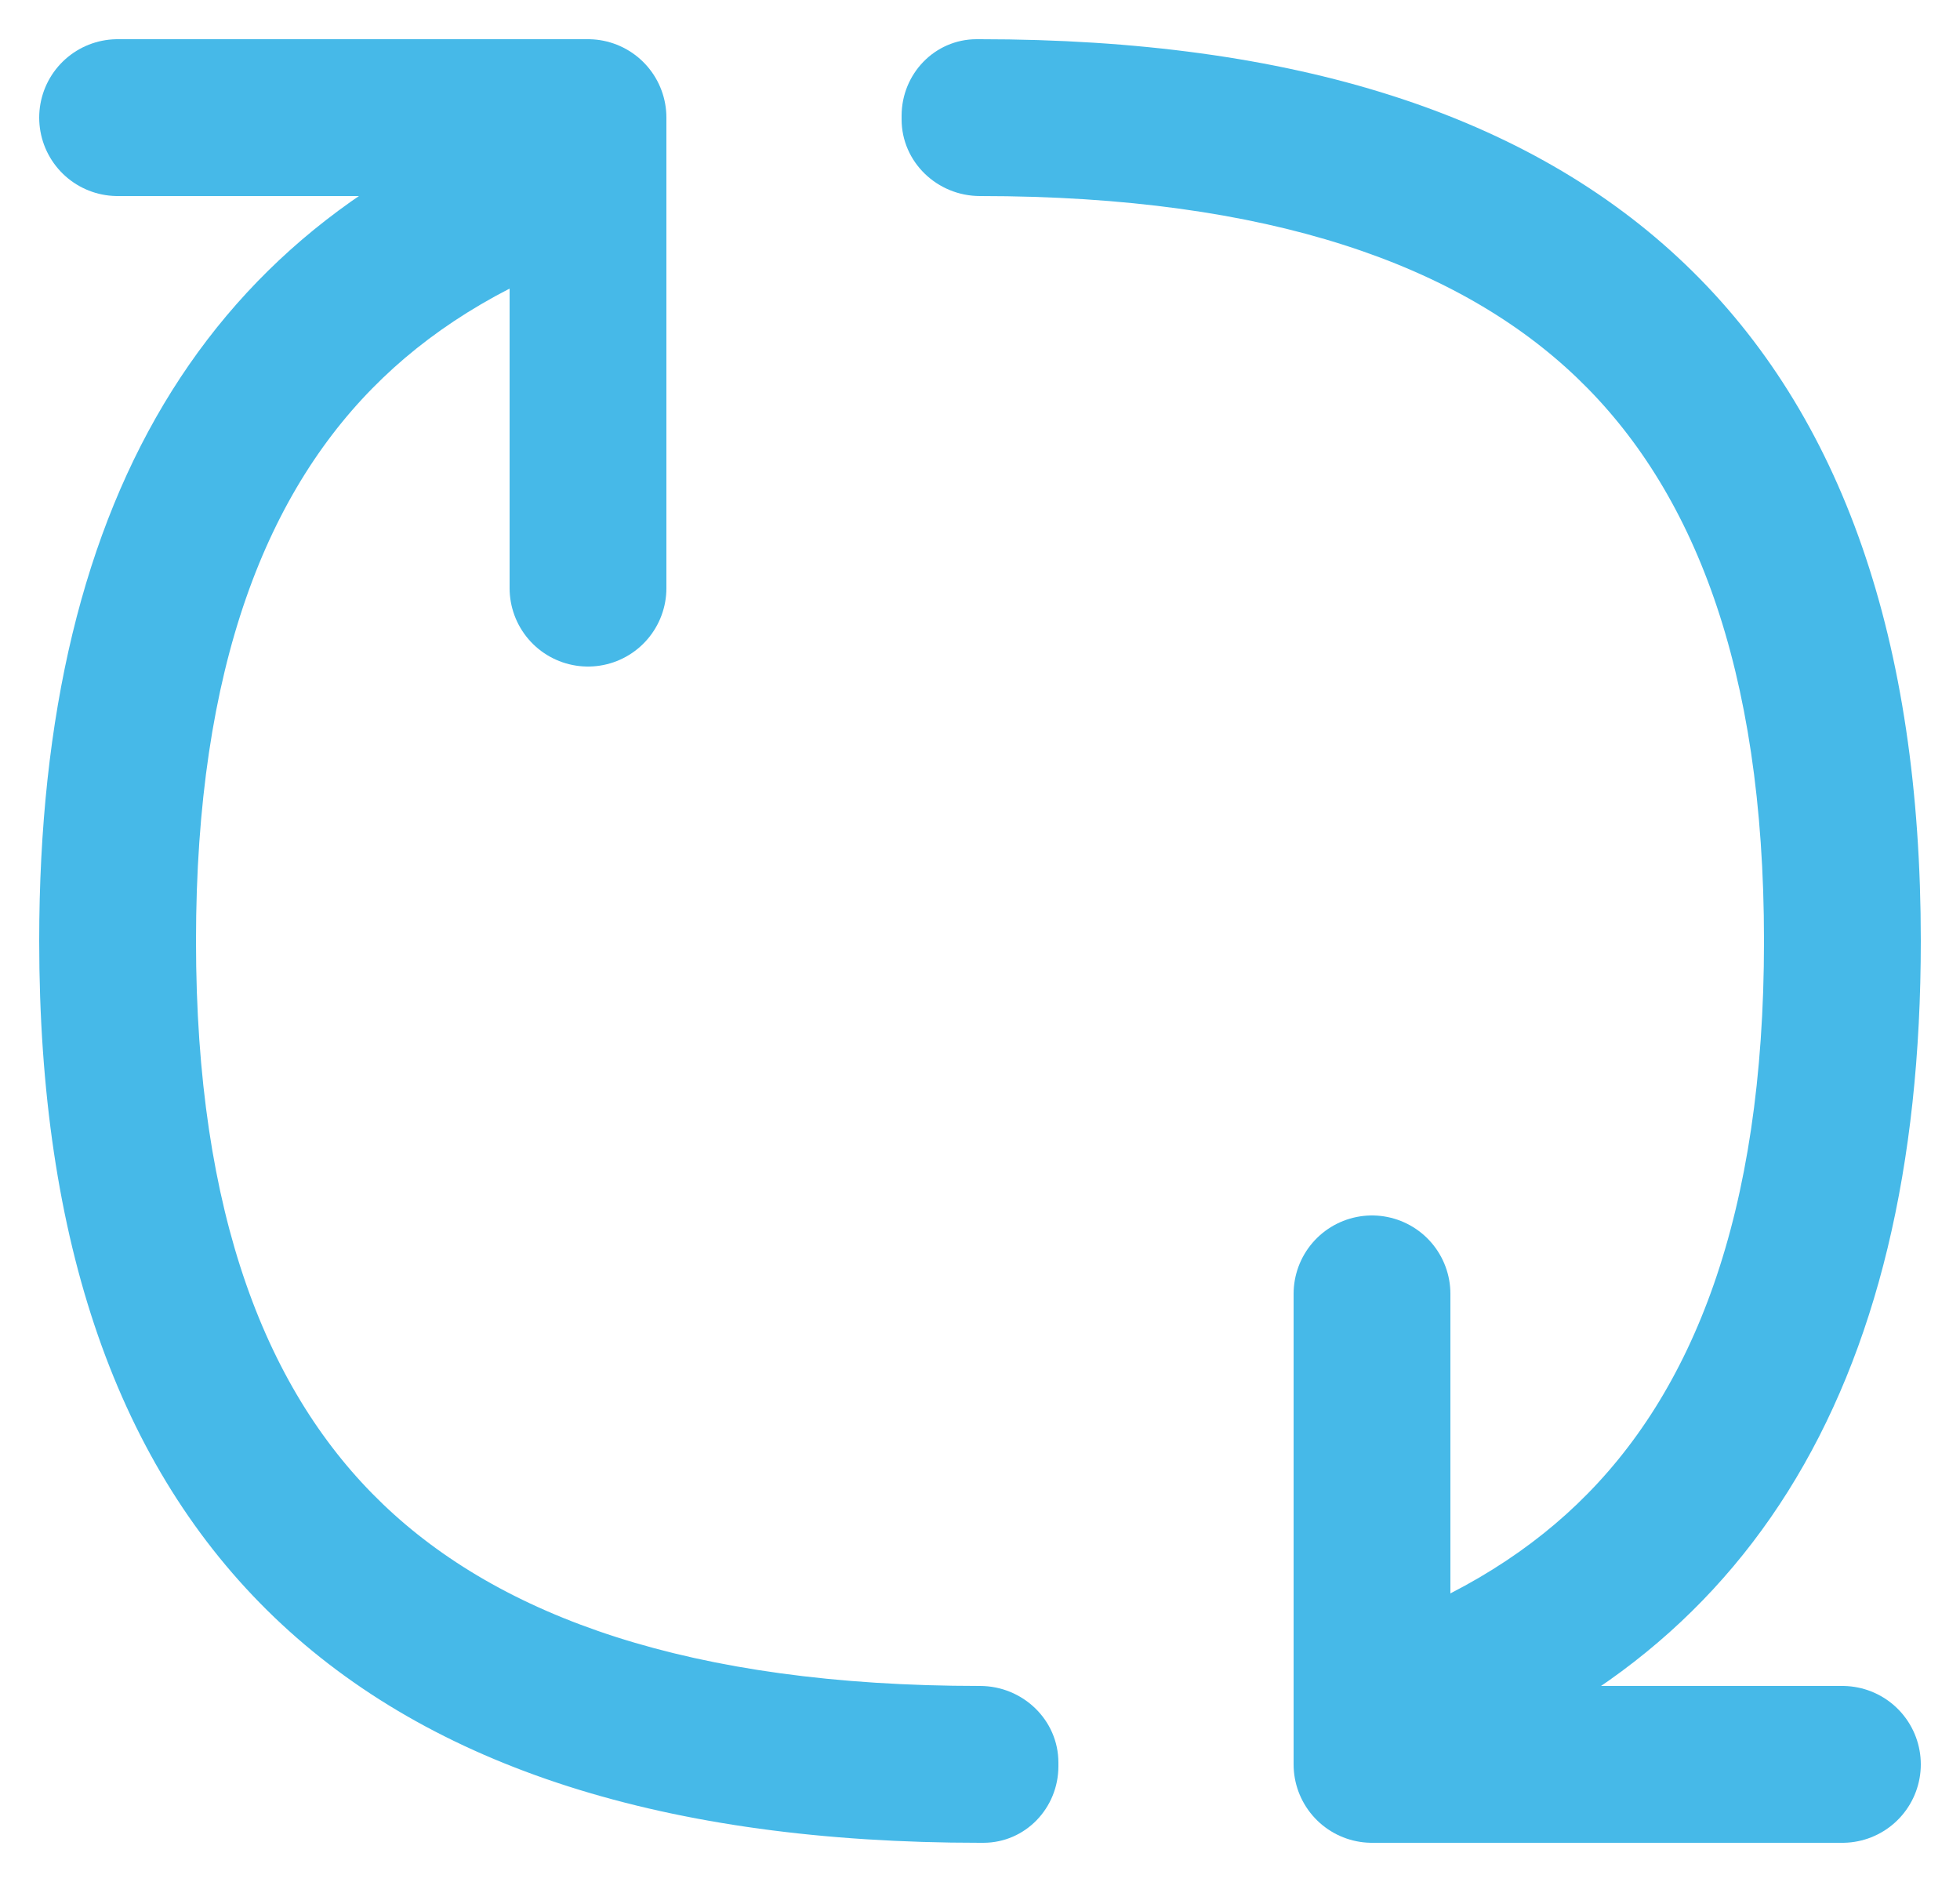
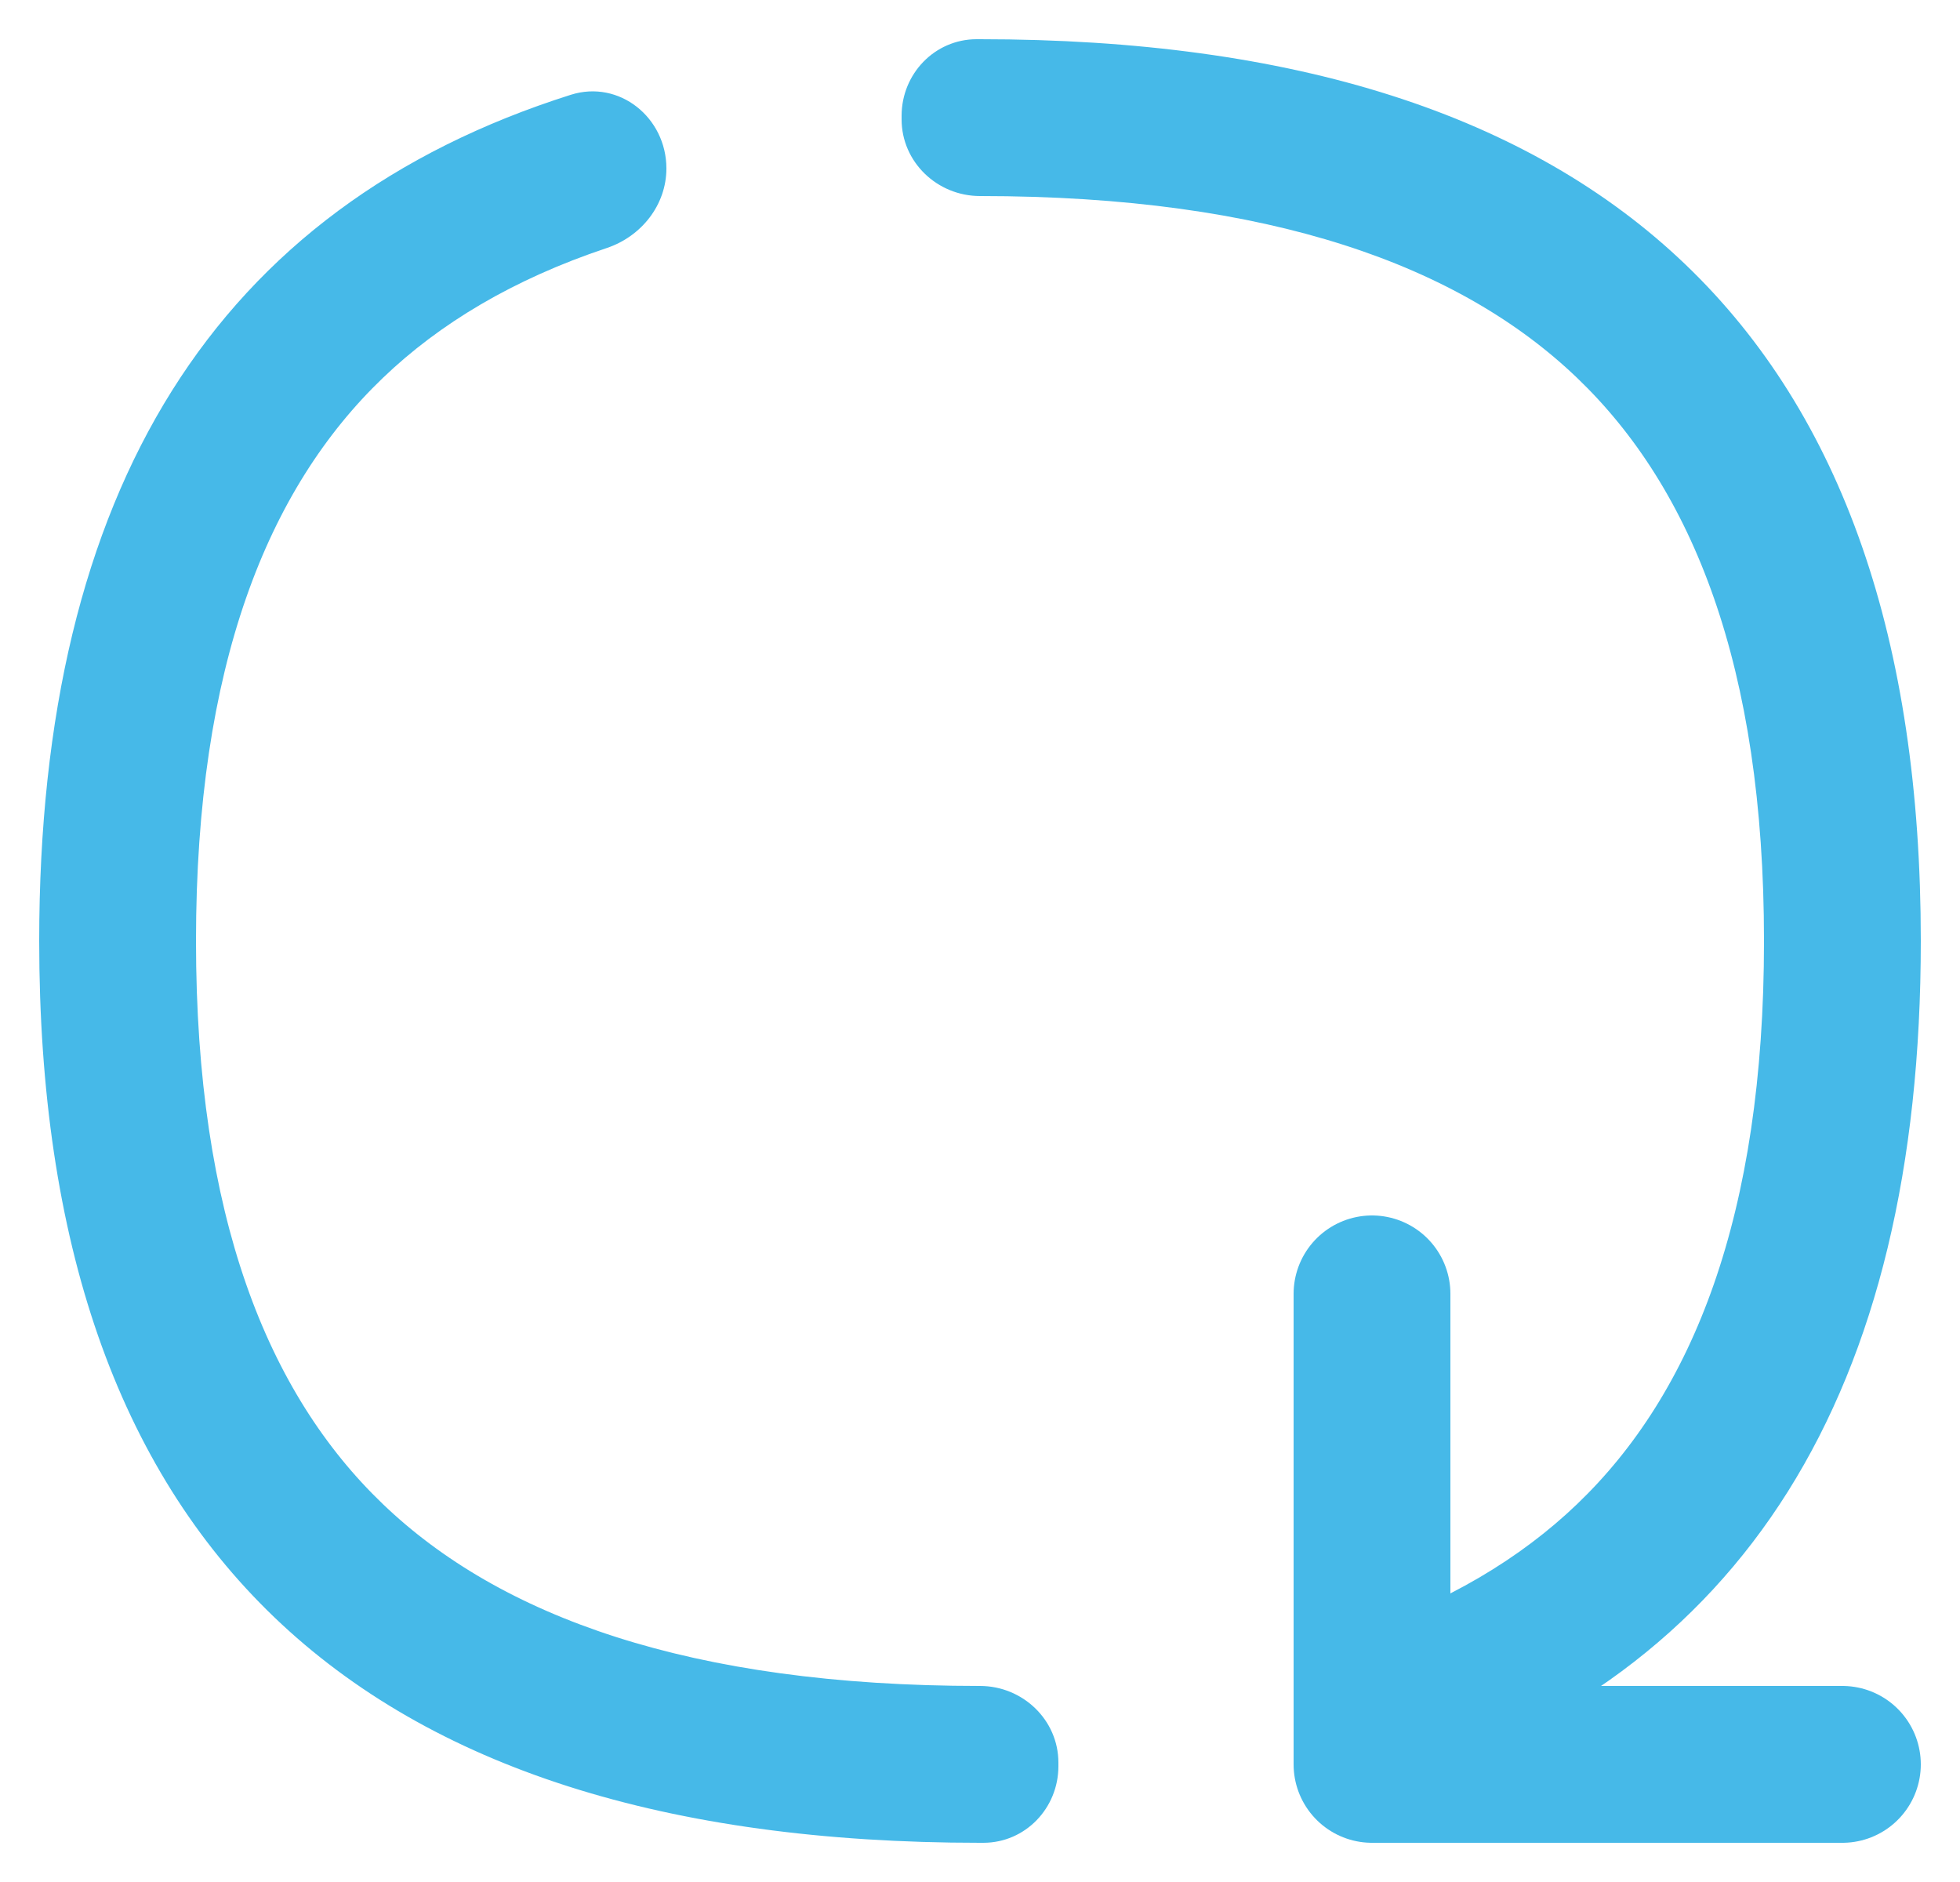
<svg xmlns="http://www.w3.org/2000/svg" width="25" height="24" viewBox="0 0 25 24" fill="none">
  <path fill-rule="evenodd" clip-rule="evenodd" d="M11.5 1.522C11.5 2.067 11.955 2.5 12.5 2.5C16.212 2.5 18.626 3.391 20.116 4.819C21.591 6.232 22.5 8.497 22.5 12C22.5 15.503 21.591 17.768 20.116 19.181C19.395 19.872 18.457 20.438 17.261 20.837C16.819 20.985 16.5 21.386 16.5 21.852C16.5 22.5 17.102 22.987 17.72 22.791C22.24 21.36 24.5 17.763 24.5 12C24.5 4.333 20.5 0.5 12.5 0.5C12.485 0.5 12.471 0.5 12.456 0.5C11.921 0.501 11.5 0.943 11.5 1.477L11.5 1.522ZM7.739 3.163C8.181 3.015 8.5 2.614 8.5 2.148C8.5 1.499 7.898 1.013 7.28 1.209C2.76 2.64 0.5 6.237 0.5 12C0.5 19.667 4.5 23.5 12.5 23.5C12.515 23.5 12.529 23.5 12.544 23.5C13.079 23.499 13.5 23.058 13.5 22.523L13.5 22.478C13.5 21.933 13.045 21.5 12.5 21.5C8.788 21.5 6.374 20.609 4.884 19.181C3.409 17.768 2.5 15.503 2.5 12C2.5 8.497 3.409 6.232 4.884 4.819C5.605 4.128 6.543 3.562 7.739 3.163Z" fill="#46B9E8" />
  <path d="M23.5 22.5L17.5 22.5L17.5 16.5" stroke="#46B9E8" stroke-width="2" stroke-linecap="round" stroke-linejoin="round" />
-   <path d="M1.5 1.5L7.5 1.5L7.5 7.5" stroke="#46B9E8" stroke-width="2" stroke-linecap="round" stroke-linejoin="round" />
</svg>